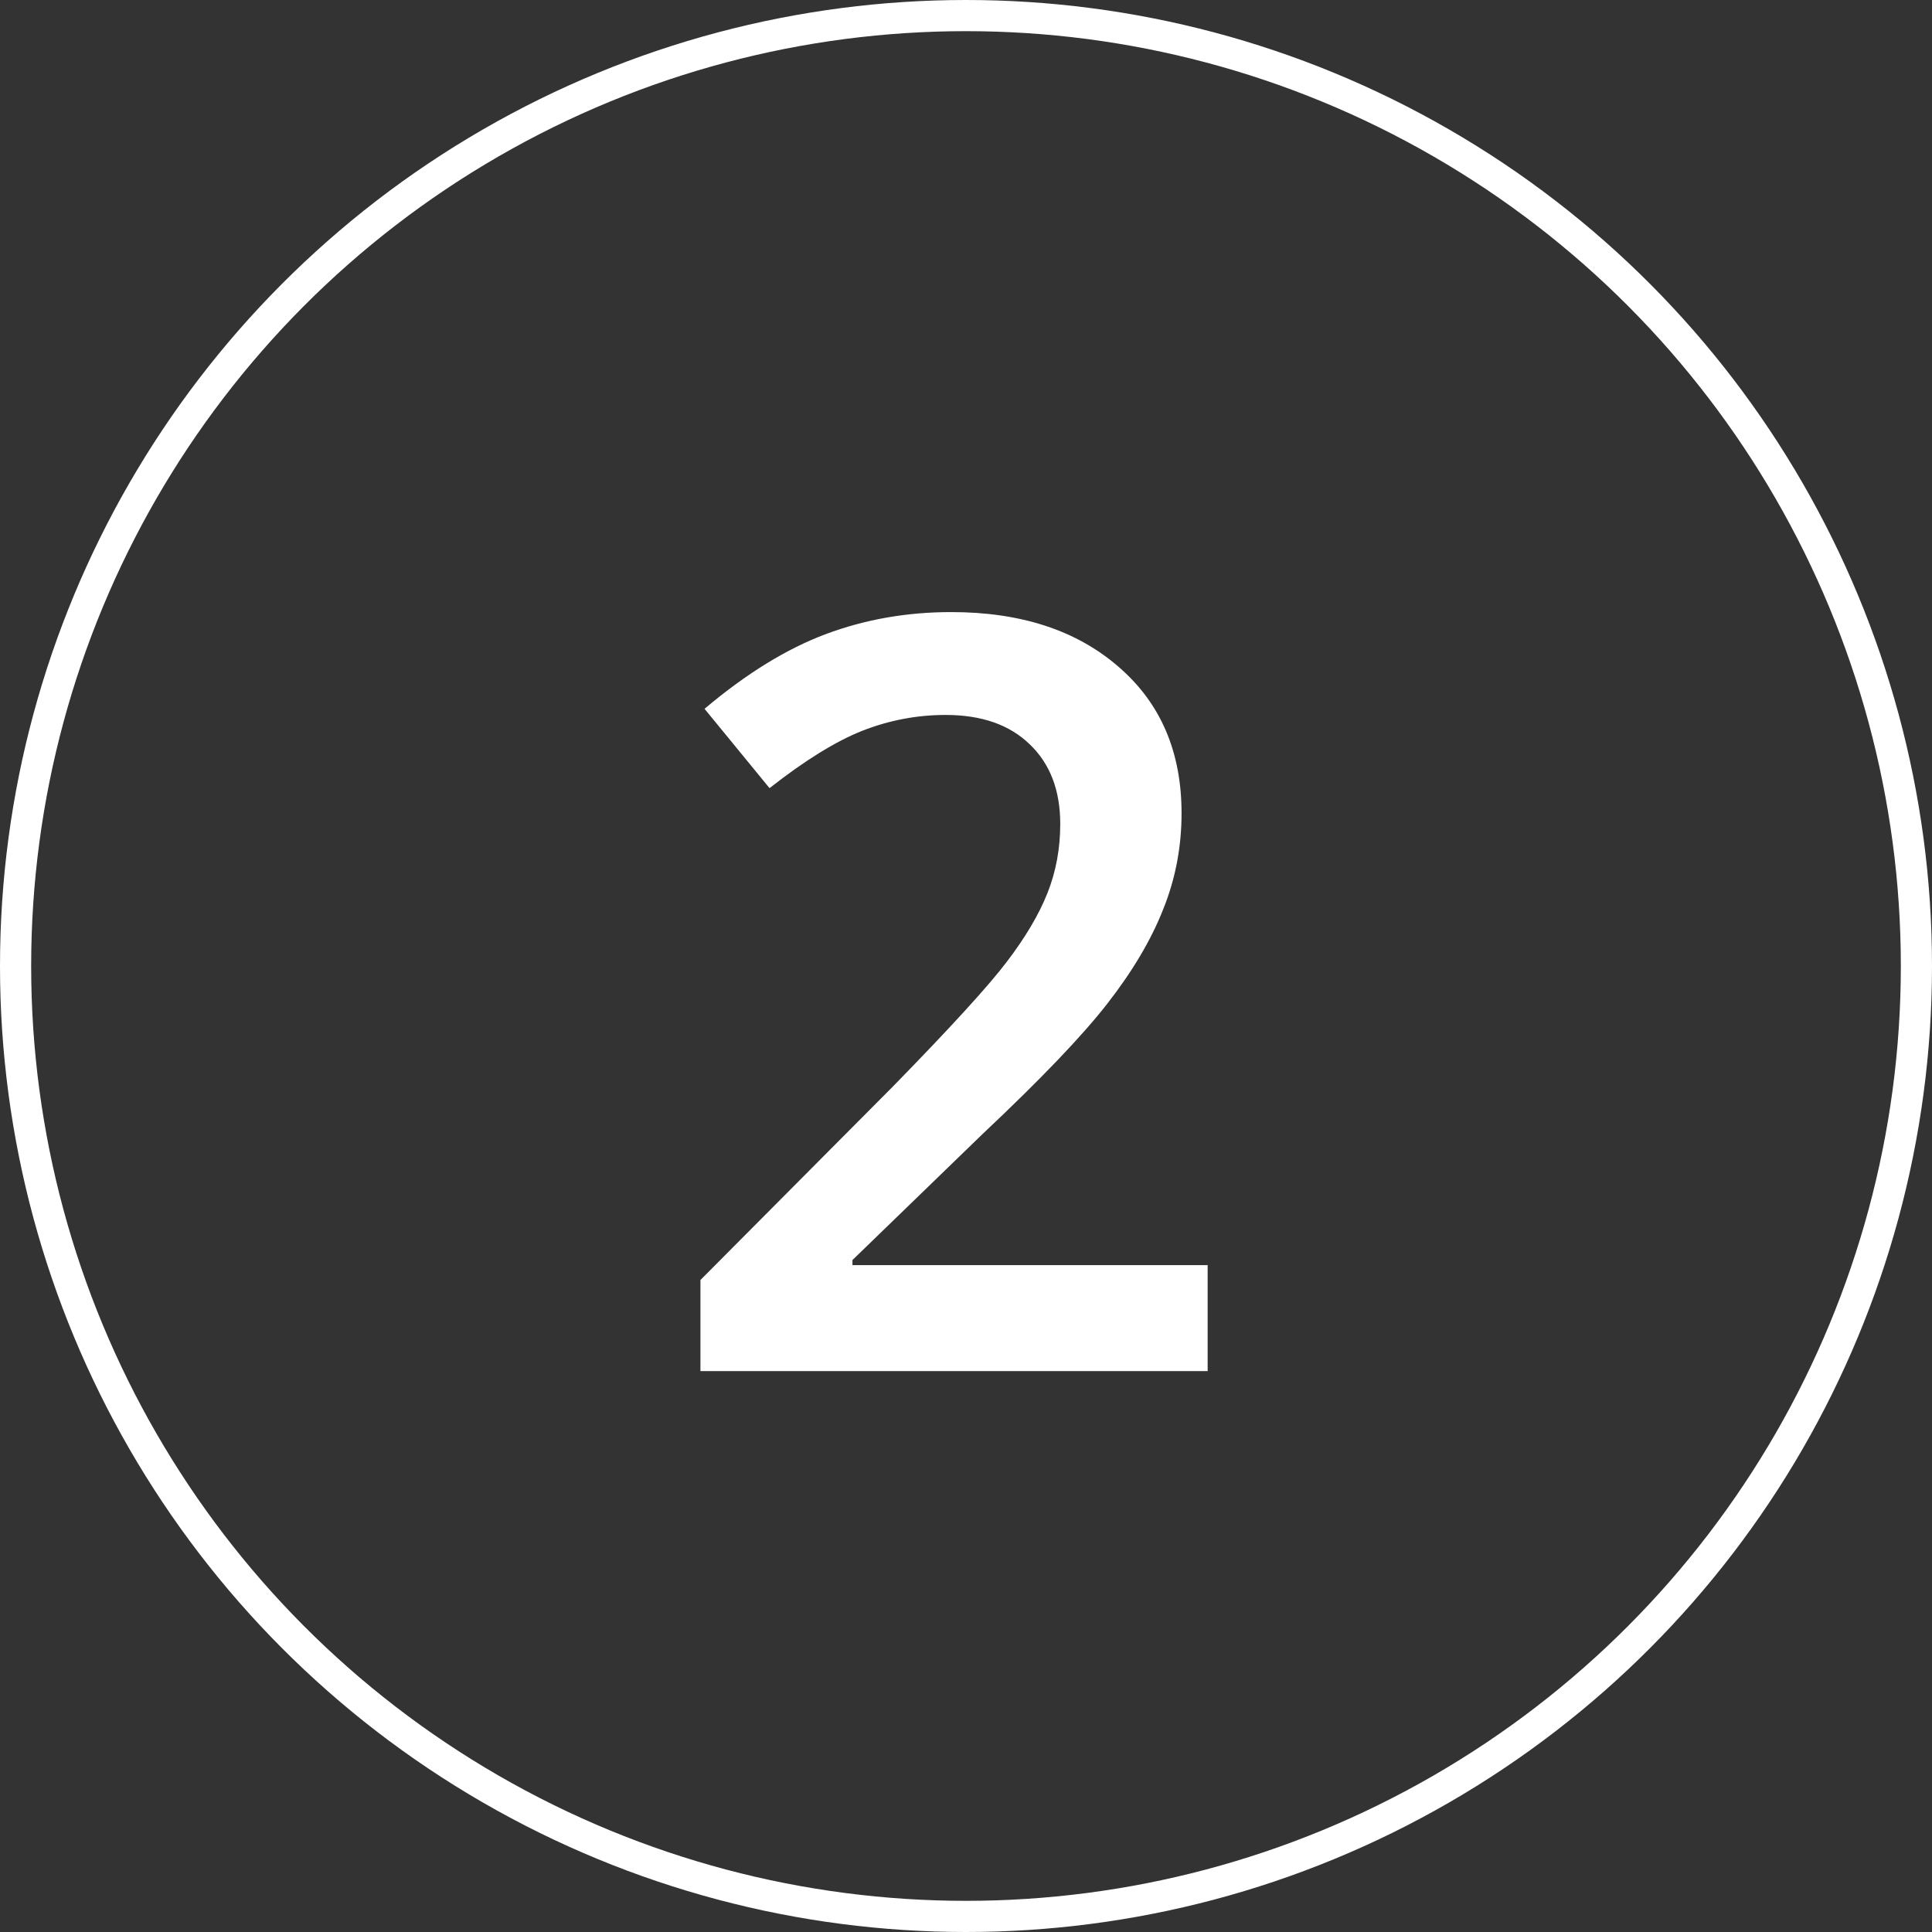
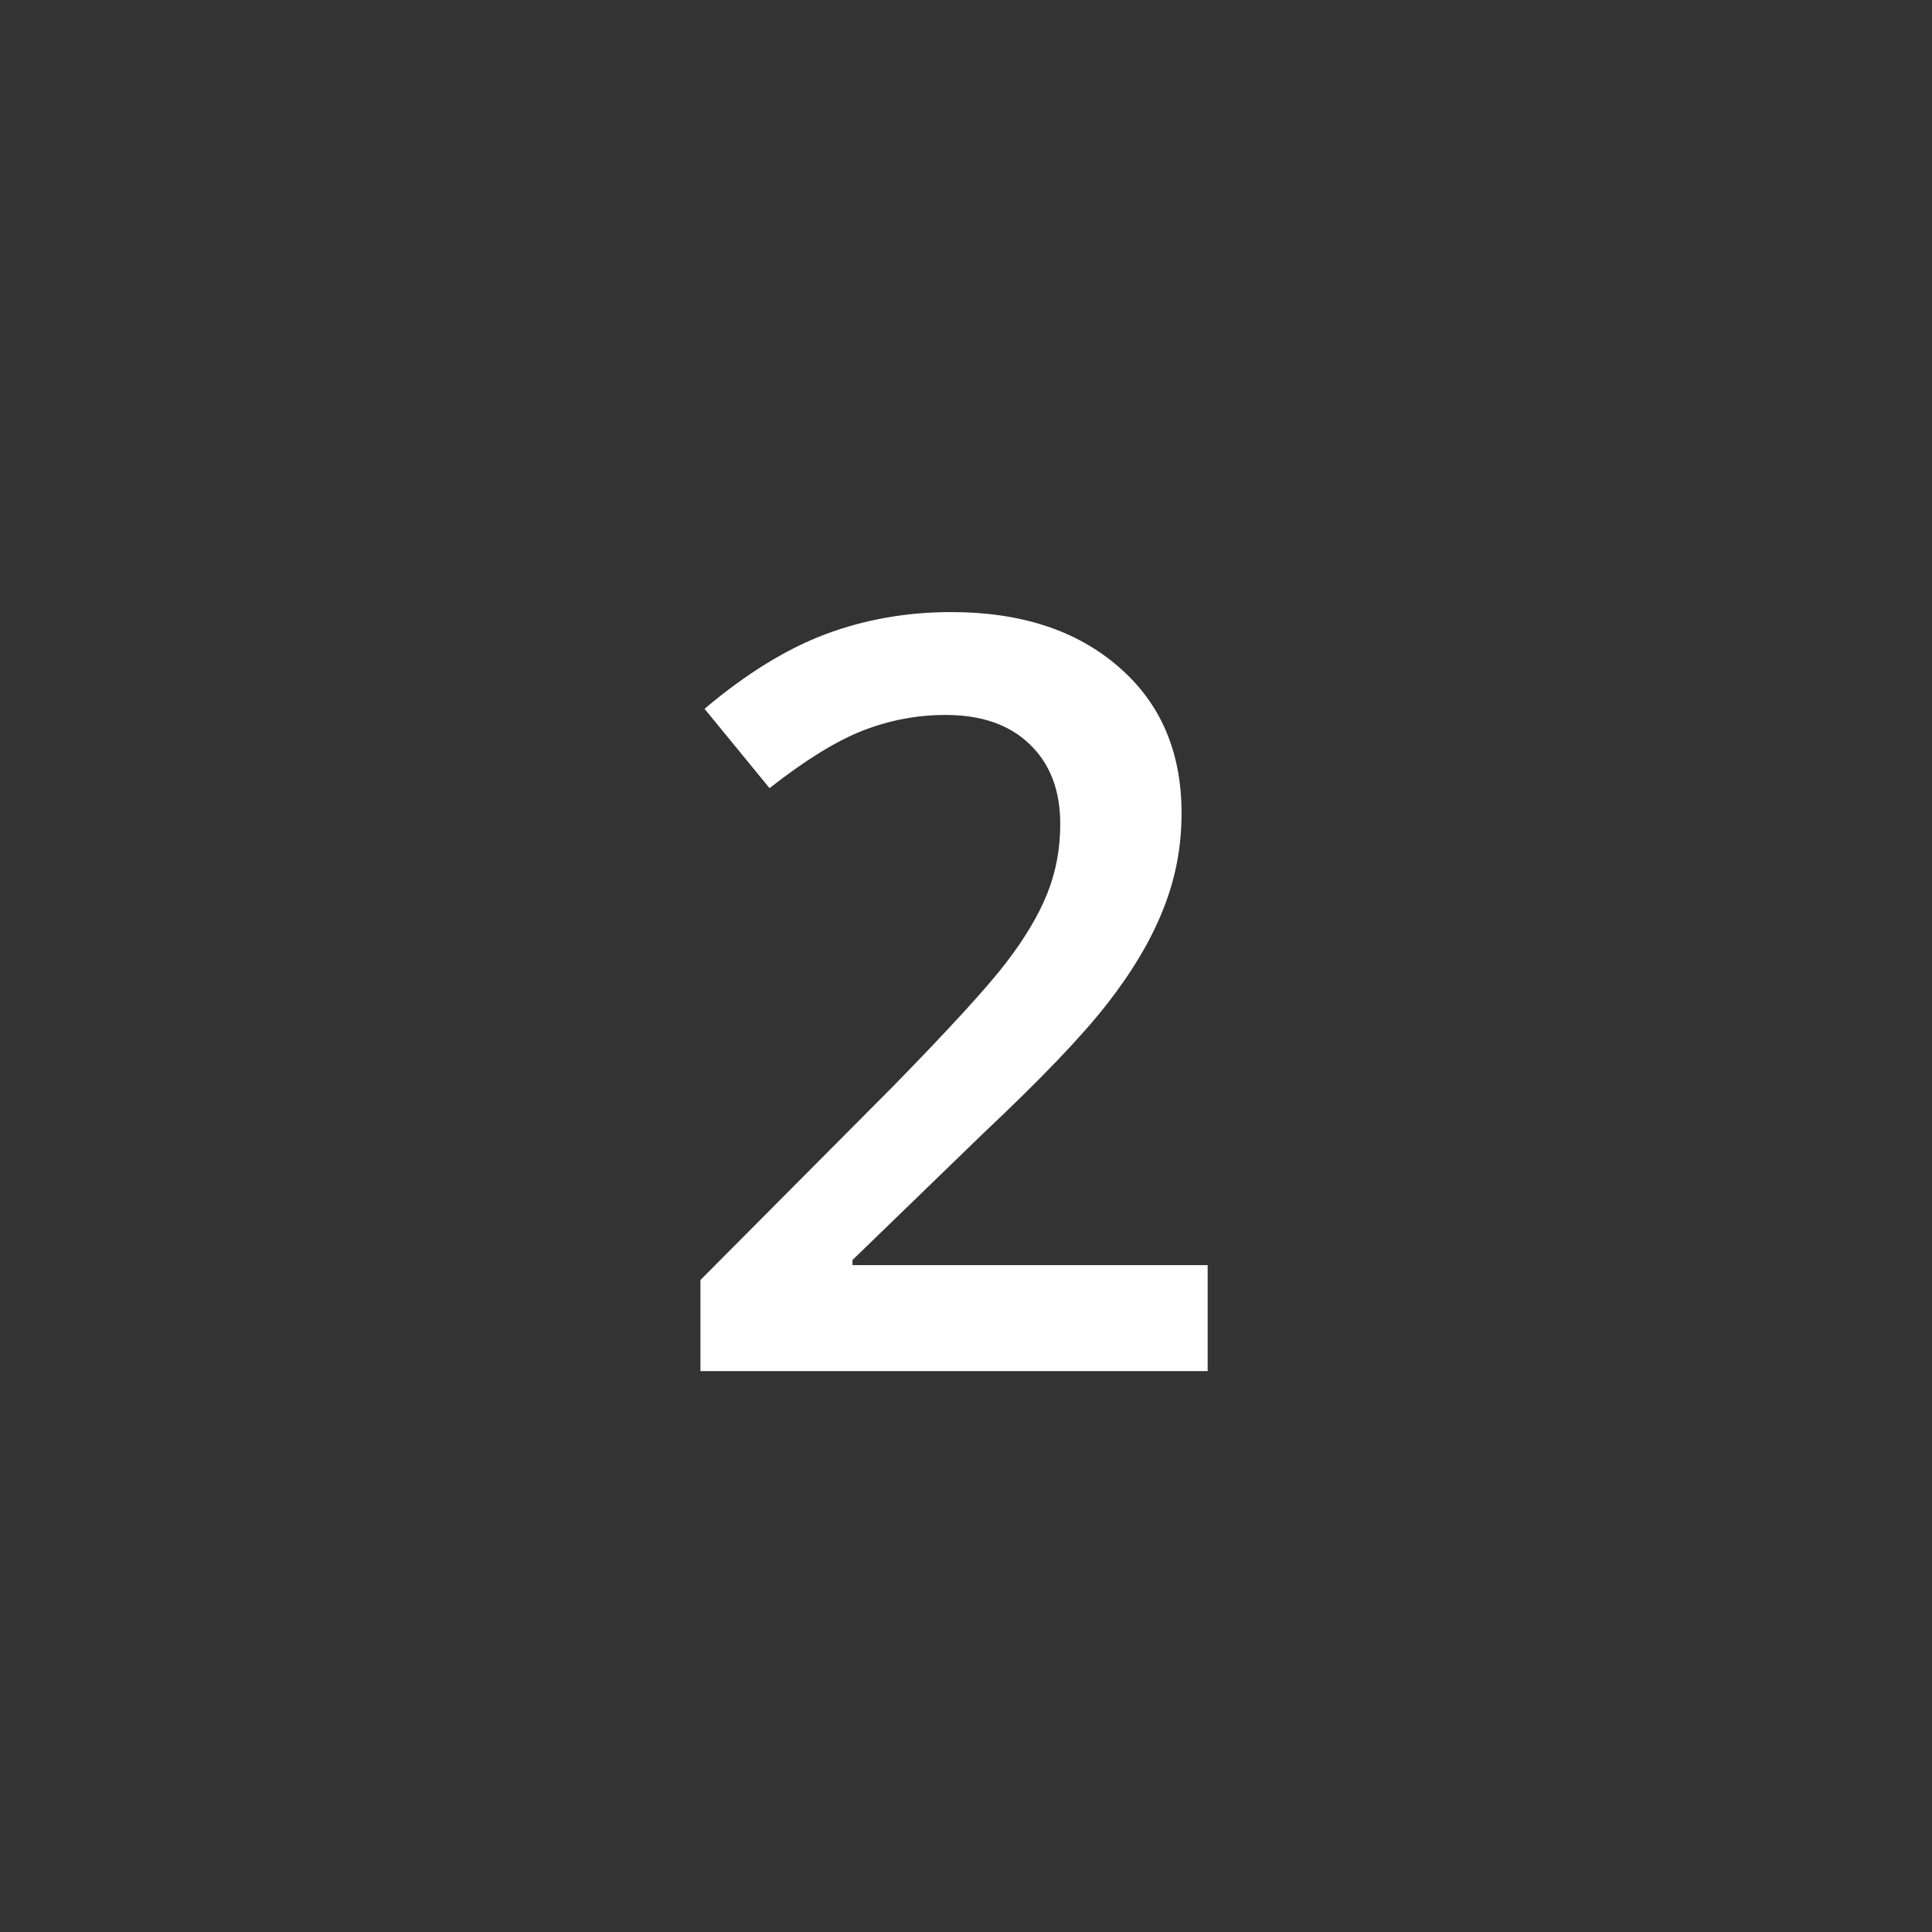
<svg xmlns="http://www.w3.org/2000/svg" width="124" height="124" viewBox="0 0 124 124" fill="none">
  <rect x="0" y="0" width="124" height="124" fill="#333333" stroke="none" />
-   <circle cx="62" cy="62" r="61" stroke="white" stroke-width="2" />
  <path d="M77.51 88H44.956V82.153L57.34 69.703C60.998 65.958 63.418 63.308 64.6 61.754C65.805 60.177 66.681 58.699 67.228 57.319C67.776 55.939 68.049 54.461 68.049 52.884C68.049 50.716 67.392 49.008 66.078 47.76C64.786 46.512 62.991 45.887 60.691 45.887C58.852 45.887 57.067 46.227 55.337 46.906C53.629 47.585 51.647 48.811 49.391 50.585L45.219 45.493C47.891 43.238 50.486 41.639 53.005 40.697C55.523 39.756 58.206 39.285 61.053 39.285C65.52 39.285 69.1 40.456 71.794 42.8C74.488 45.121 75.835 48.253 75.835 52.194C75.835 54.362 75.44 56.421 74.652 58.37C73.885 60.319 72.692 62.334 71.072 64.414C69.473 66.473 66.801 69.265 63.056 72.791L54.713 80.872V81.2H77.51V88Z" fill="white" />
</svg>